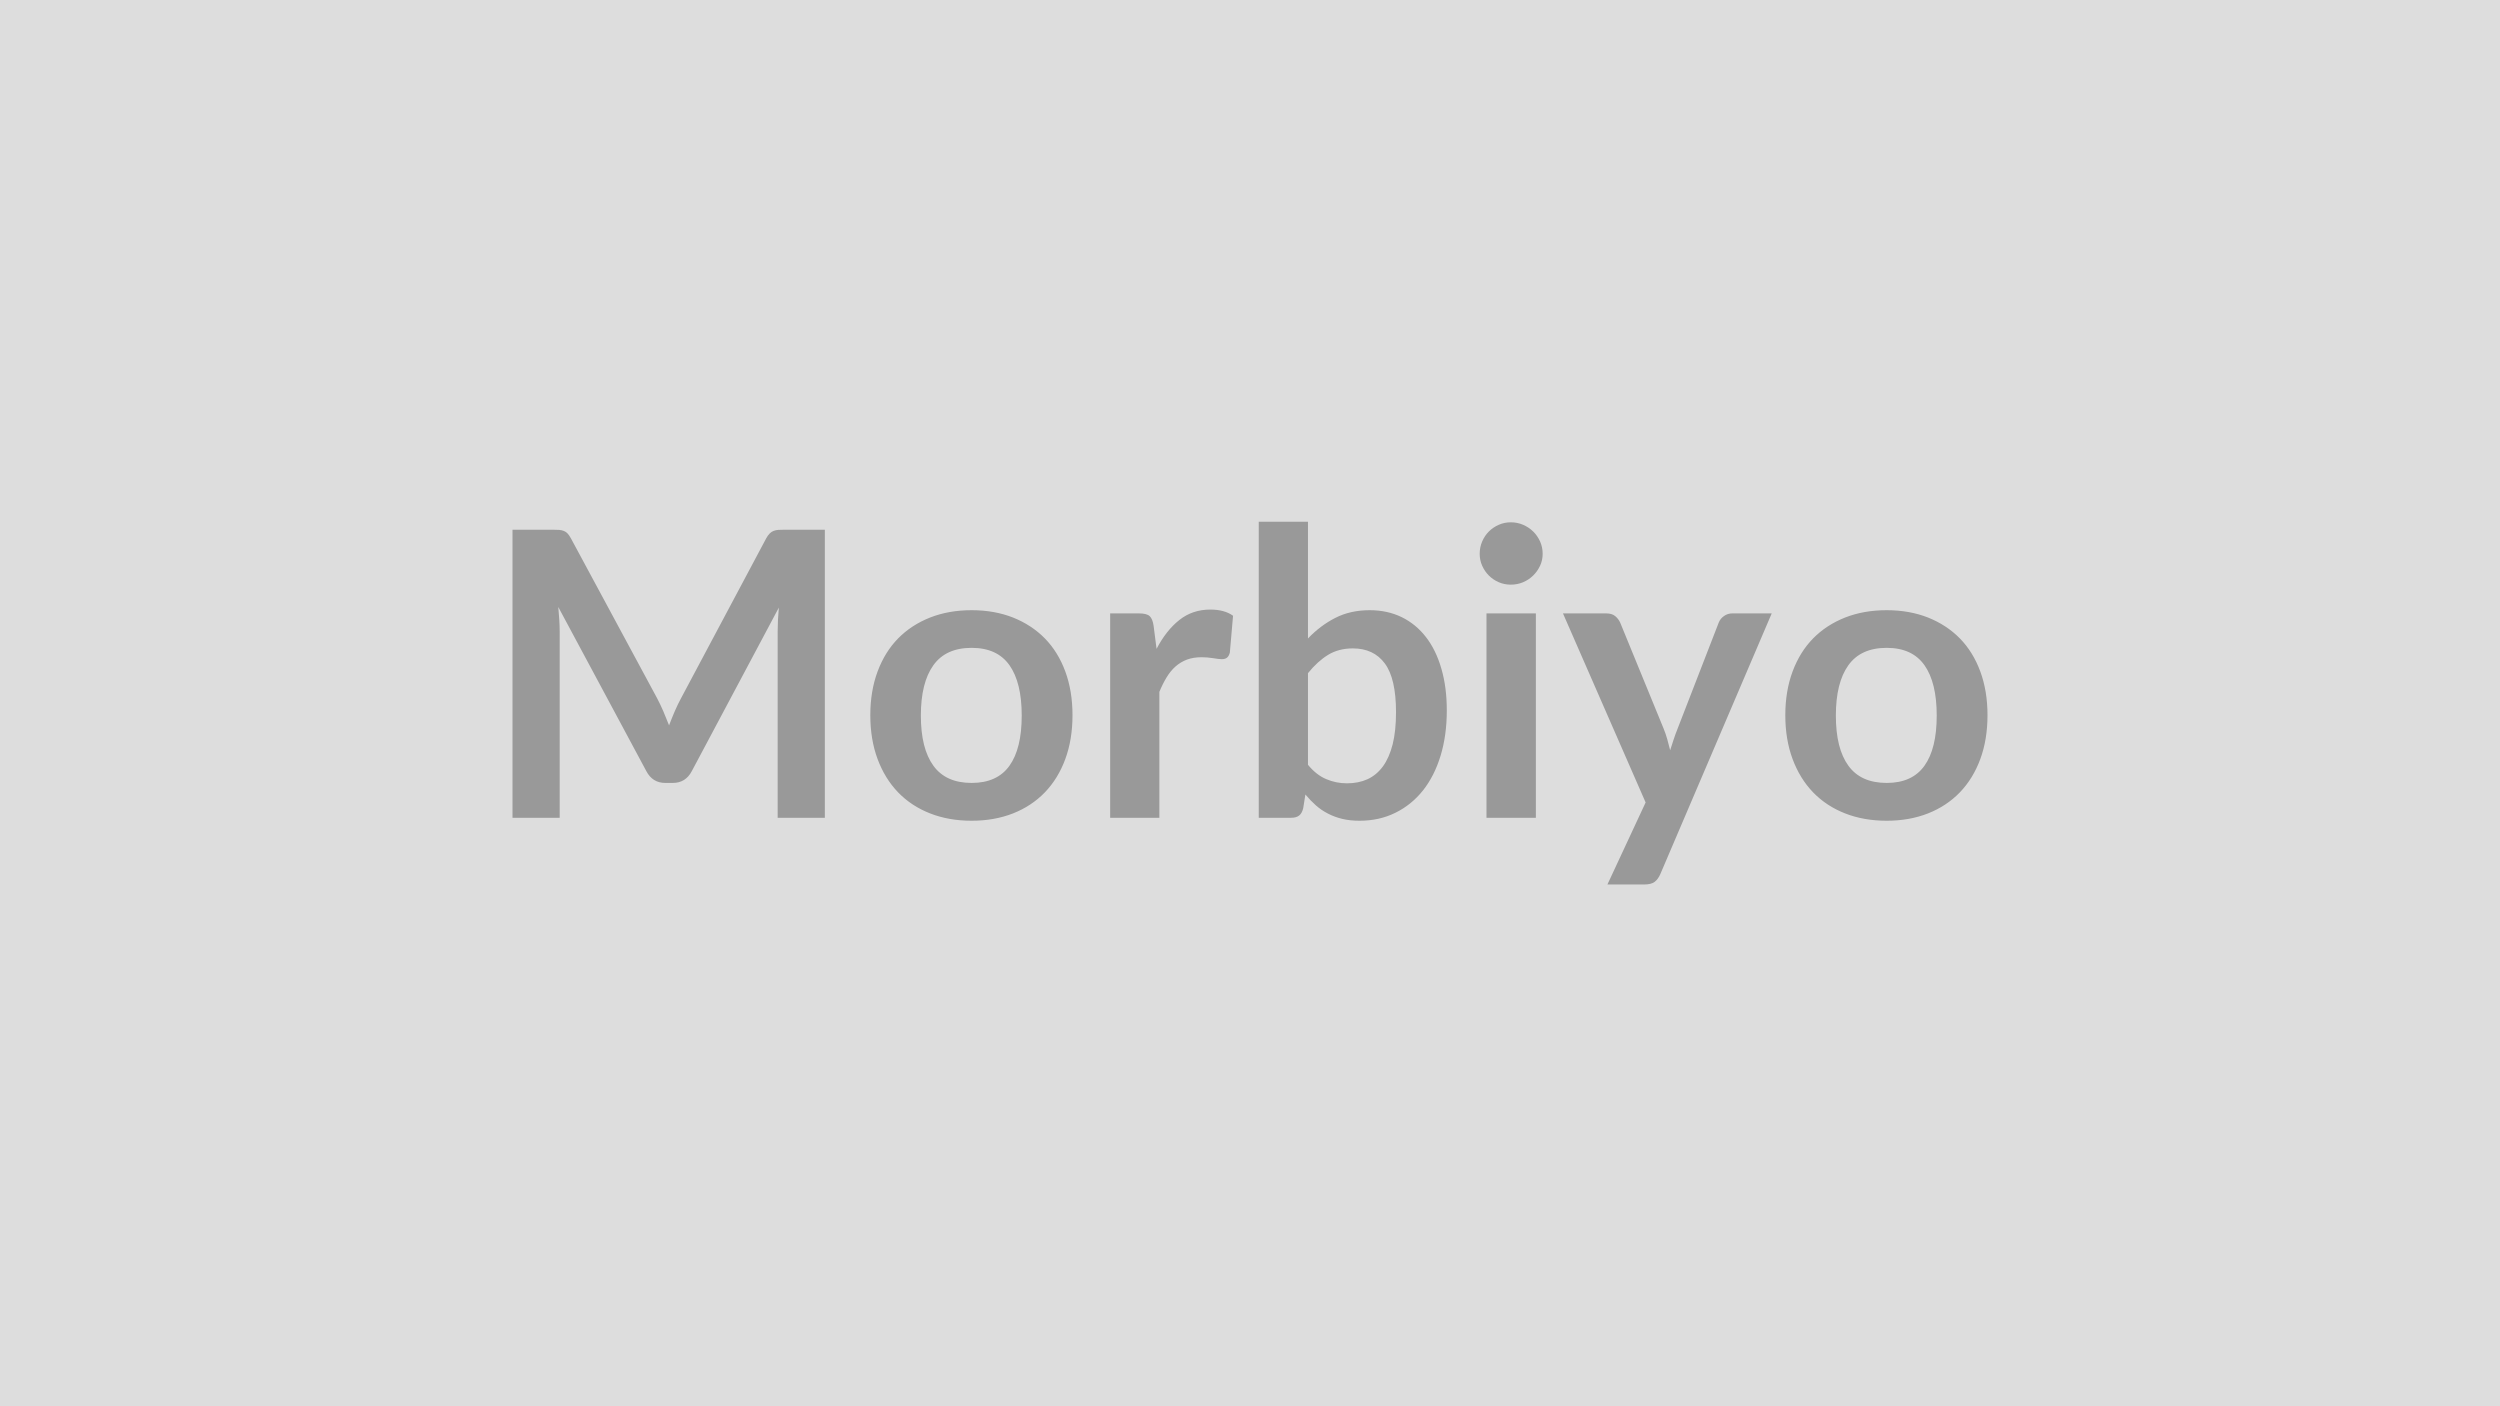
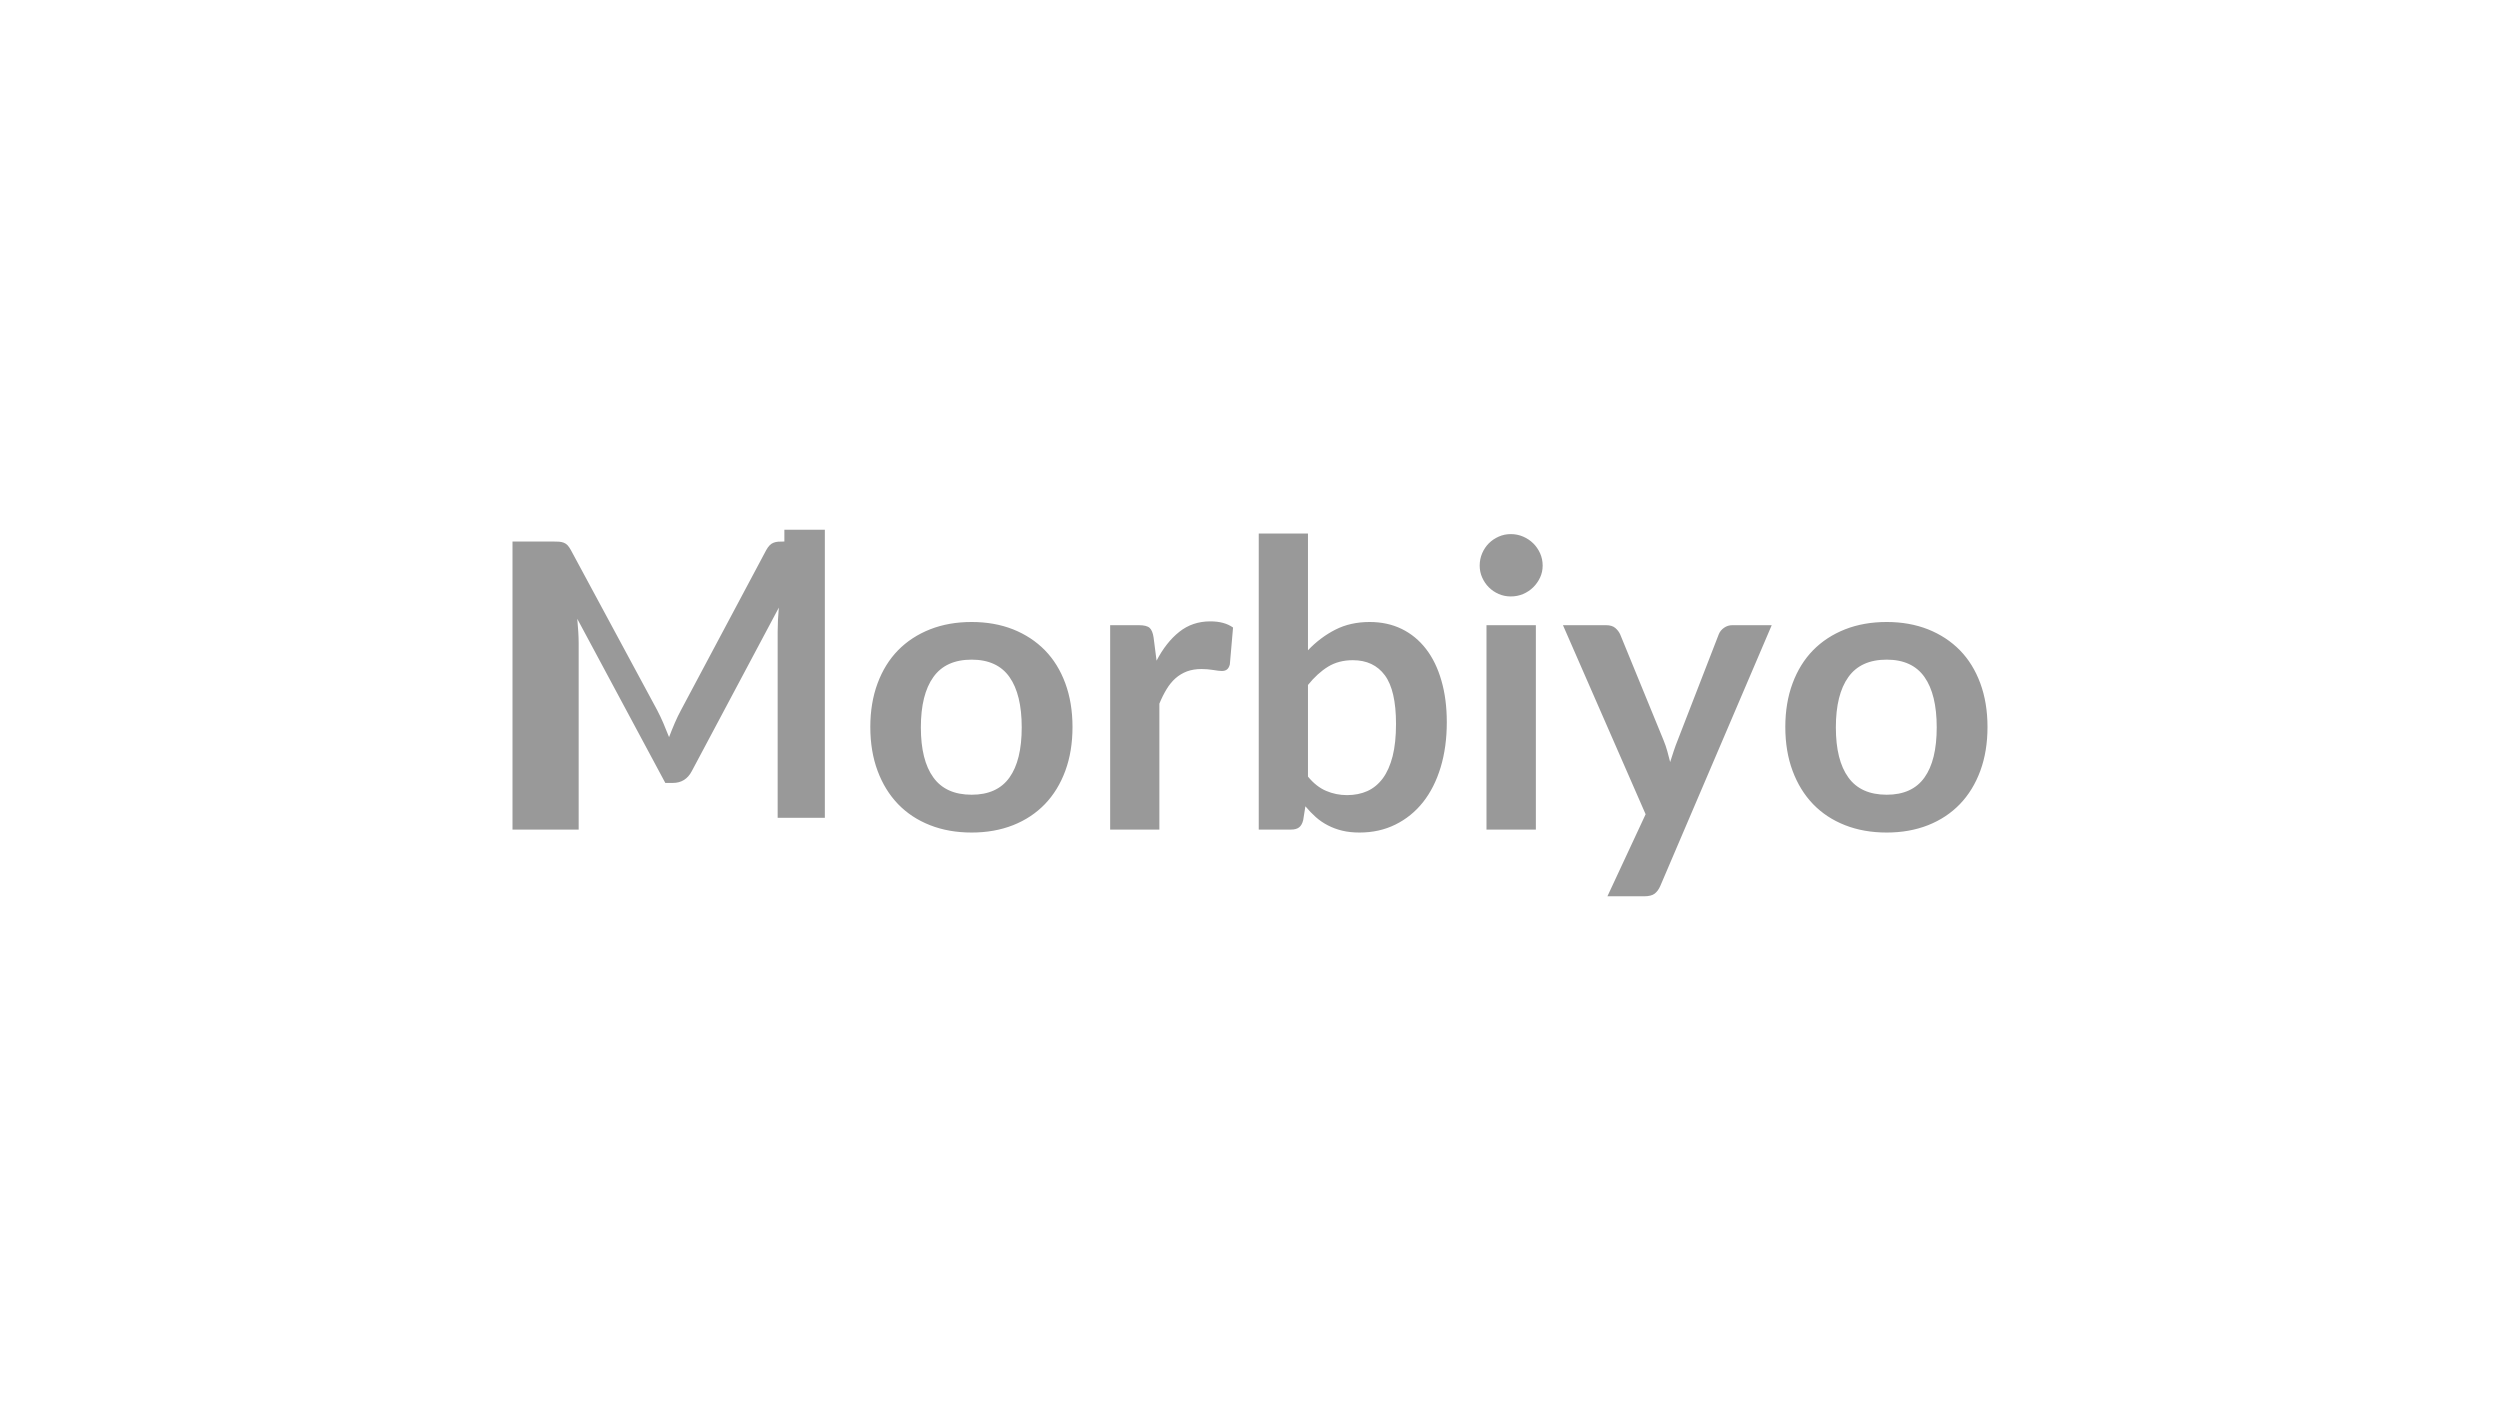
<svg xmlns="http://www.w3.org/2000/svg" width="320" height="180" viewBox="0 0 320 180">
-   <rect width="100%" height="100%" fill="#DDDDDD" />
-   <path fill="#999999" d="M100.4 67.805h5.18v36.87h-6.04v-23.82q0-1.43.15-3.08l-11.14 20.93q-.79 1.51-2.43 1.51h-.96q-1.64 0-2.43-1.51l-11.27-21.01q.08.84.13 1.66.05.81.05 1.5v23.82H65.6v-36.87h5.17q.46 0 .79.02.34.03.6.13.27.1.49.33.21.23.42.61l11.04 20.48q.43.82.8 1.68.37.87.73 1.79.36-.95.74-1.83t.82-1.69l10.88-20.43q.21-.38.44-.61t.5-.33q.26-.1.59-.13.34-.02.79-.02m23.97 10.3q2.91 0 5.3.94 2.38.95 4.08 2.68 1.69 1.73 2.61 4.23t.92 5.59q0 3.11-.92 5.61t-2.61 4.26q-1.7 1.76-4.08 2.7-2.39.94-5.3.94-2.93 0-5.32-.94-2.4-.94-4.1-2.7-1.69-1.76-2.62-4.26t-.93-5.61q0-3.09.93-5.59t2.62-4.23q1.7-1.73 4.1-2.68 2.39-.94 5.32-.94m0 22.11q3.27 0 4.84-2.2 1.57-2.19 1.57-6.42t-1.57-6.45-4.84-2.22q-3.31 0-4.9 2.23-1.6 2.23-1.6 6.44t1.6 6.41q1.59 2.21 4.9 2.21m23.29-20.12.38 2.96q1.22-2.35 2.91-3.69 1.68-1.34 3.97-1.34 1.81 0 2.91.79l-.41 4.72q-.12.46-.37.65-.24.19-.65.19-.38 0-1.13-.13-.75-.12-1.47-.12-1.04 0-1.86.3-.82.31-1.47.88-.65.58-1.14 1.39-.5.82-.93 1.86v16.12h-6.3v-26.16h3.69q.97 0 1.36.34.38.35.51 1.24m19.76 6.07v11.73q1.07 1.3 2.33 1.83 1.26.54 2.67.54 1.45 0 2.61-.52 1.16-.53 1.98-1.64.81-1.11 1.25-2.83.43-1.72.43-4.12 0-4.3-1.43-6.23t-4.1-1.93q-1.81 0-3.17.83-1.35.83-2.57 2.34m0-19.38v14.94q1.58-1.66 3.51-2.64 1.92-.98 4.39-.98 2.27 0 4.1.89 1.82.89 3.11 2.56t1.97 4.05q.69 2.37.69 5.33 0 3.18-.79 5.78t-2.25 4.45q-1.47 1.85-3.54 2.87-2.06 1.02-4.59 1.02-1.22 0-2.22-.24-.99-.24-1.83-.68-.84-.43-1.54-1.05-.71-.63-1.34-1.39l-.28 1.76q-.16.66-.53.94t-1 .28h-4.16v-37.89zm22.85 11.73h6.32v26.16h-6.32zm7.19-7.63q0 .82-.33 1.53-.34.72-.88 1.25-.55.54-1.29.86-.74.31-1.58.31-.82 0-1.54-.31-.73-.32-1.27-.86-.53-.53-.85-1.25-.32-.71-.32-1.53 0-.84.32-1.58t.85-1.27q.54-.54 1.27-.86.72-.32 1.54-.32.84 0 1.58.32t1.29.86q.54.53.88 1.27.33.74.33 1.58m24.27 7.63h5.05l-14.25 33.35q-.28.66-.73 1.01-.44.34-1.36.34h-4.69l4.89-10.5-10.58-24.2h5.53q.74 0 1.16.35.42.36.63.82l5.56 13.57q.28.68.47 1.37t.37 1.41q.23-.72.46-1.42t.51-1.39l5.25-13.54q.2-.51.68-.84.47-.33 1.05-.33m19.77-.41q2.9 0 5.29.94 2.38.95 4.08 2.68 1.69 1.73 2.61 4.23t.92 5.59q0 3.11-.92 5.61t-2.61 4.26q-1.7 1.76-4.08 2.7-2.39.94-5.29.94-2.94 0-5.33-.94-2.4-.94-4.1-2.7-1.69-1.76-2.62-4.26t-.93-5.61q0-3.09.93-5.59t2.62-4.23q1.7-1.73 4.1-2.68 2.39-.94 5.33-.94m0 22.11q3.26 0 4.83-2.2 1.57-2.19 1.57-6.42t-1.57-6.45-4.83-2.22q-3.32 0-4.91 2.23-1.6 2.23-1.6 6.44t1.6 6.41q1.59 2.21 4.91 2.21" />
+   <path fill="#999999" d="M100.4 67.805h5.18v36.87h-6.04v-23.82q0-1.43.15-3.08l-11.14 20.93q-.79 1.51-2.43 1.51h-.96l-11.27-21.01q.08.84.13 1.66.05.81.05 1.5v23.82H65.6v-36.87h5.17q.46 0 .79.02.34.03.6.13.27.1.49.33.21.23.42.61l11.04 20.48q.43.82.8 1.68.37.87.73 1.79.36-.95.74-1.83t.82-1.69l10.88-20.43q.21-.38.44-.61t.5-.33q.26-.1.59-.13.34-.02.79-.02m23.97 10.3q2.91 0 5.3.94 2.38.95 4.08 2.68 1.69 1.73 2.61 4.23t.92 5.59q0 3.11-.92 5.61t-2.61 4.26q-1.7 1.76-4.08 2.7-2.39.94-5.3.94-2.93 0-5.32-.94-2.4-.94-4.1-2.7-1.69-1.76-2.62-4.26t-.93-5.61q0-3.09.93-5.59t2.62-4.23q1.7-1.73 4.1-2.68 2.39-.94 5.32-.94m0 22.11q3.27 0 4.84-2.2 1.57-2.19 1.57-6.42t-1.57-6.45-4.84-2.22q-3.31 0-4.9 2.23-1.6 2.23-1.6 6.44t1.6 6.41q1.59 2.21 4.9 2.21m23.29-20.12.38 2.96q1.22-2.35 2.91-3.69 1.68-1.34 3.97-1.34 1.81 0 2.91.79l-.41 4.72q-.12.46-.37.65-.24.19-.65.19-.38 0-1.13-.13-.75-.12-1.47-.12-1.04 0-1.86.3-.82.31-1.47.88-.65.58-1.14 1.39-.5.82-.93 1.86v16.12h-6.3v-26.16h3.69q.97 0 1.36.34.38.35.51 1.24m19.76 6.07v11.73q1.07 1.3 2.33 1.83 1.26.54 2.67.54 1.45 0 2.61-.52 1.16-.53 1.98-1.64.81-1.11 1.25-2.83.43-1.72.43-4.12 0-4.3-1.43-6.23t-4.1-1.93q-1.81 0-3.17.83-1.35.83-2.57 2.34m0-19.38v14.94q1.58-1.66 3.51-2.64 1.92-.98 4.39-.98 2.27 0 4.1.89 1.82.89 3.11 2.56t1.97 4.05q.69 2.37.69 5.33 0 3.18-.79 5.78t-2.25 4.45q-1.47 1.85-3.54 2.87-2.06 1.02-4.59 1.02-1.22 0-2.22-.24-.99-.24-1.83-.68-.84-.43-1.54-1.05-.71-.63-1.34-1.39l-.28 1.76q-.16.66-.53.94t-1 .28h-4.16v-37.89zm22.85 11.73h6.32v26.16h-6.32zm7.19-7.63q0 .82-.33 1.53-.34.72-.88 1.25-.55.54-1.29.86-.74.31-1.58.31-.82 0-1.54-.31-.73-.32-1.27-.86-.53-.53-.85-1.25-.32-.71-.32-1.53 0-.84.32-1.58t.85-1.27q.54-.54 1.27-.86.72-.32 1.54-.32.84 0 1.58.32t1.29.86q.54.53.88 1.27.33.74.33 1.58m24.27 7.63h5.05l-14.25 33.35q-.28.66-.73 1.01-.44.34-1.36.34h-4.69l4.89-10.5-10.58-24.2h5.53q.74 0 1.16.35.42.36.63.82l5.56 13.57q.28.68.47 1.37t.37 1.41q.23-.72.46-1.42t.51-1.39l5.25-13.54q.2-.51.68-.84.47-.33 1.05-.33m19.77-.41q2.9 0 5.29.94 2.38.95 4.08 2.68 1.69 1.73 2.61 4.23t.92 5.59q0 3.11-.92 5.61t-2.61 4.26q-1.7 1.76-4.08 2.7-2.39.94-5.29.94-2.94 0-5.33-.94-2.4-.94-4.1-2.7-1.69-1.76-2.62-4.26t-.93-5.61q0-3.09.93-5.59t2.62-4.23q1.7-1.73 4.1-2.68 2.39-.94 5.33-.94m0 22.11q3.26 0 4.83-2.2 1.57-2.19 1.57-6.42t-1.57-6.45-4.83-2.22q-3.32 0-4.91 2.23-1.6 2.23-1.6 6.44t1.6 6.41q1.59 2.21 4.91 2.21" />
</svg>